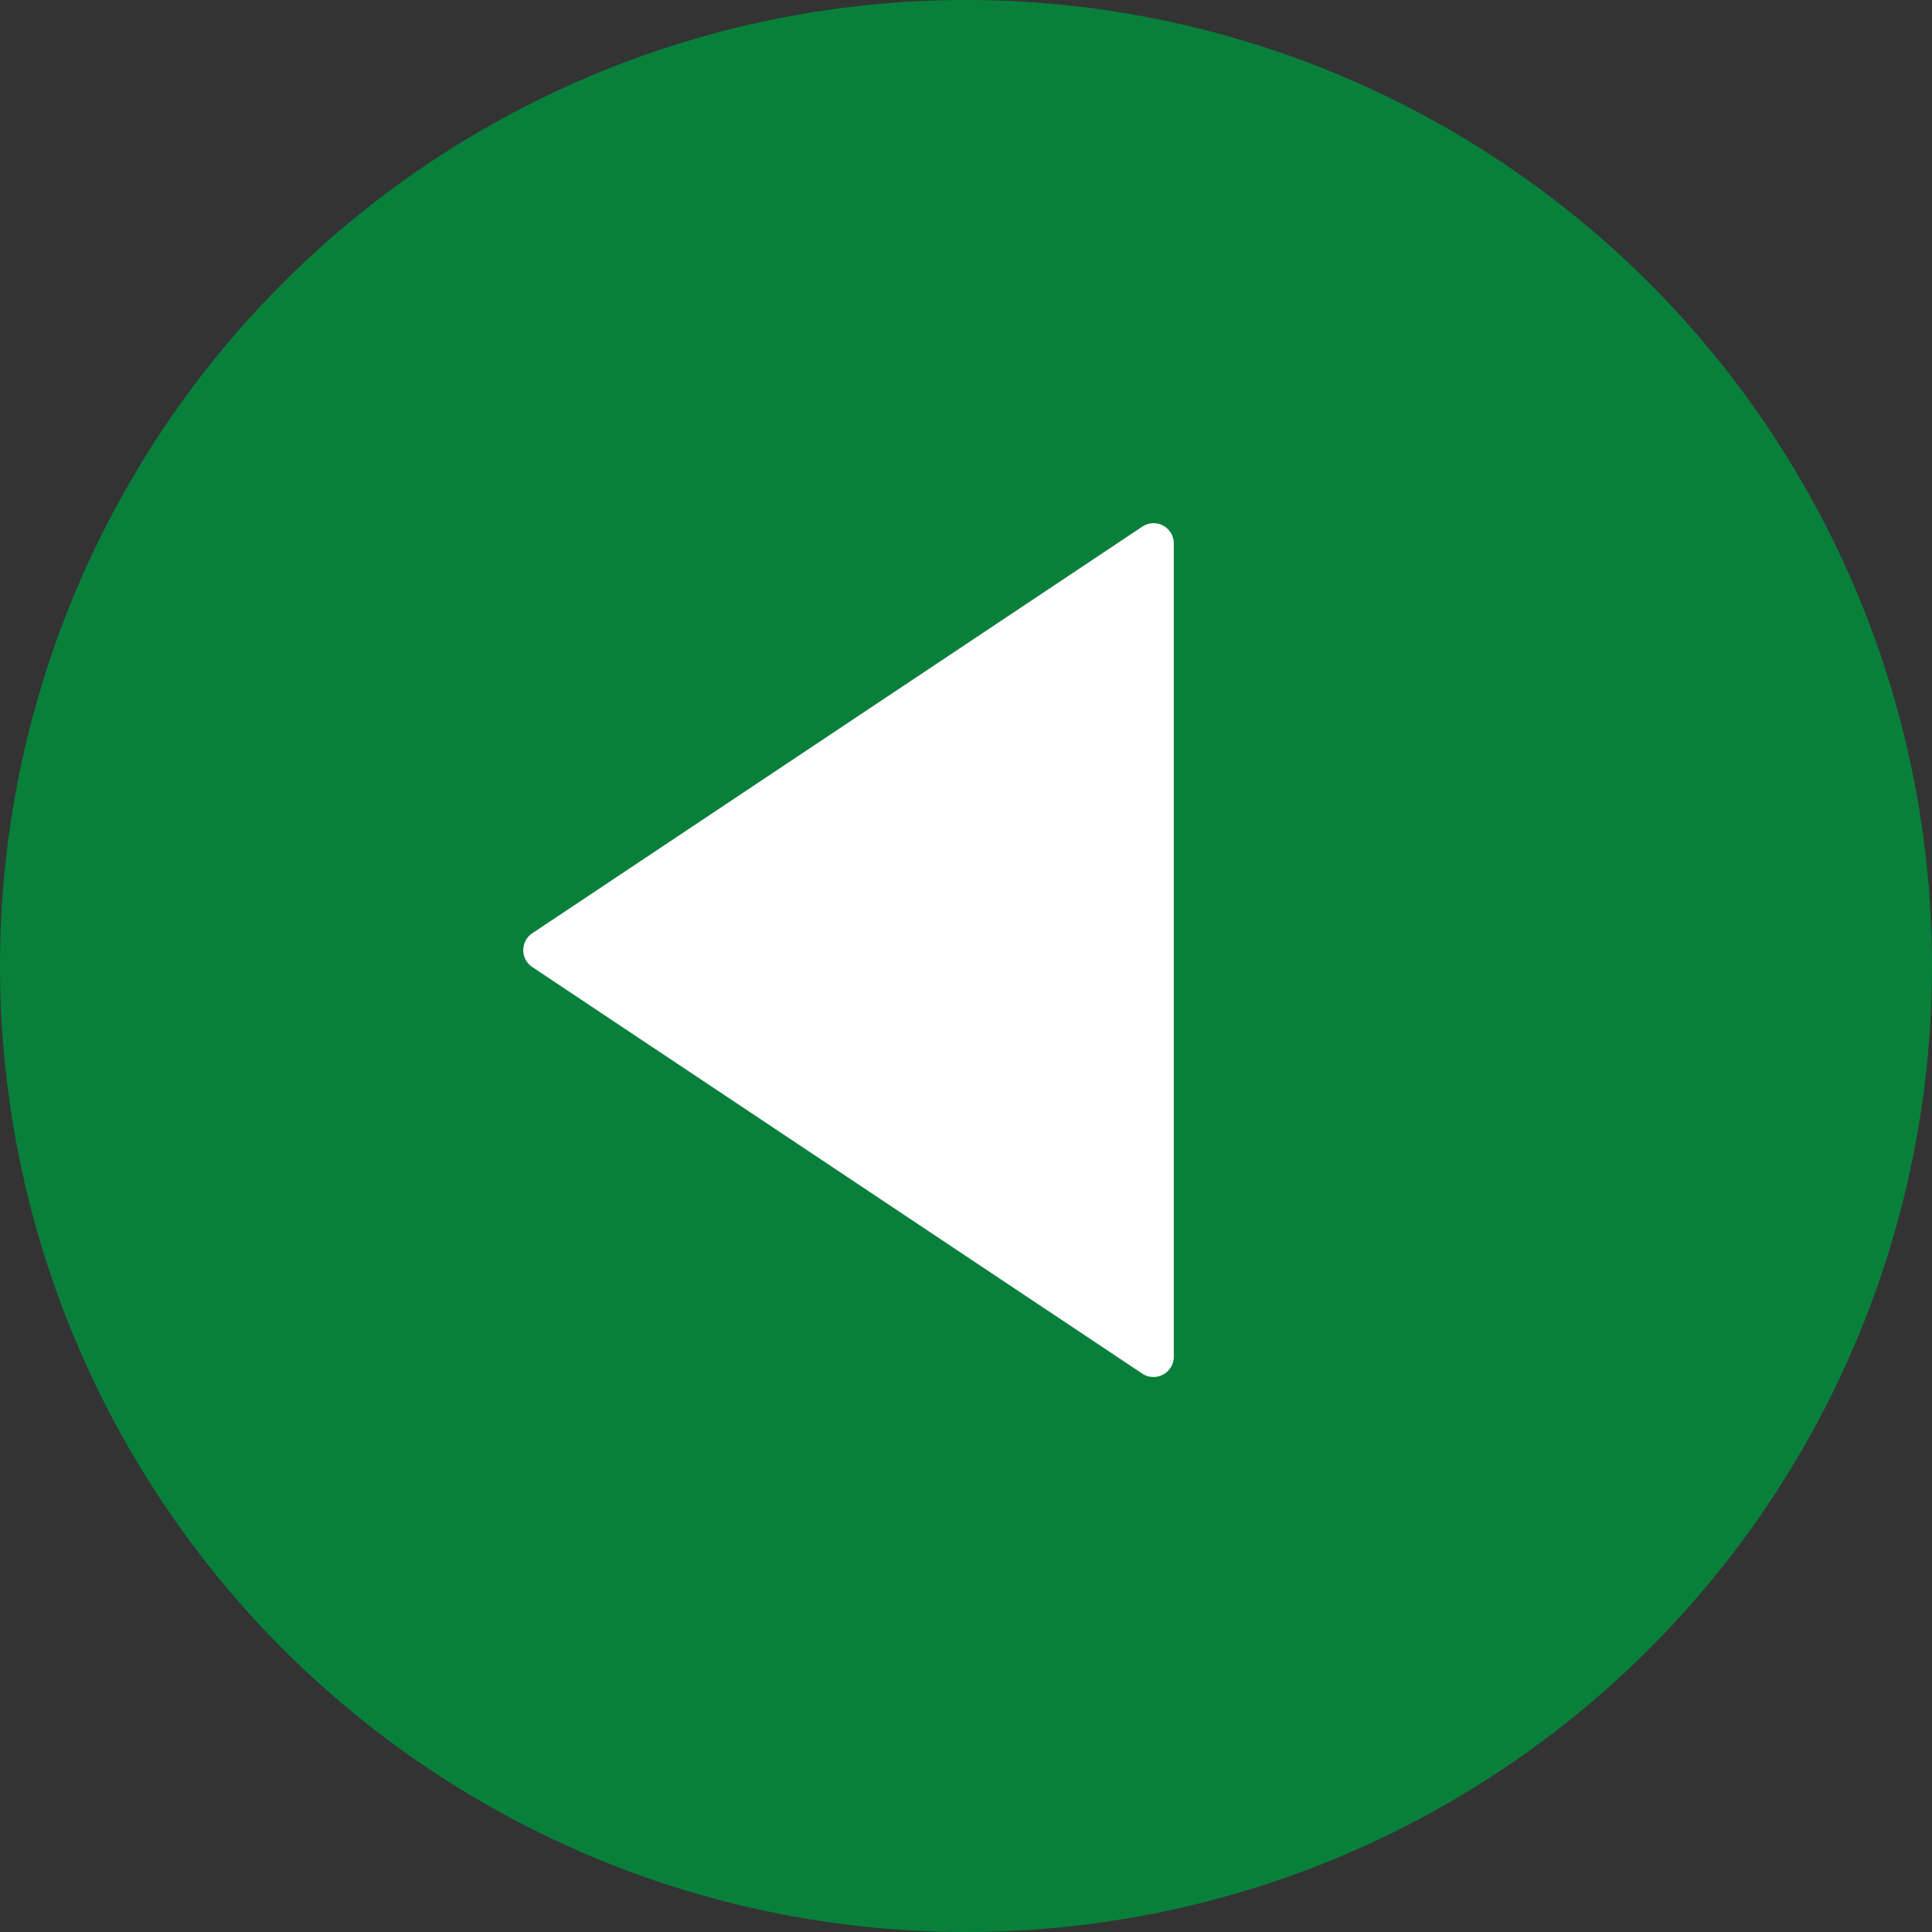
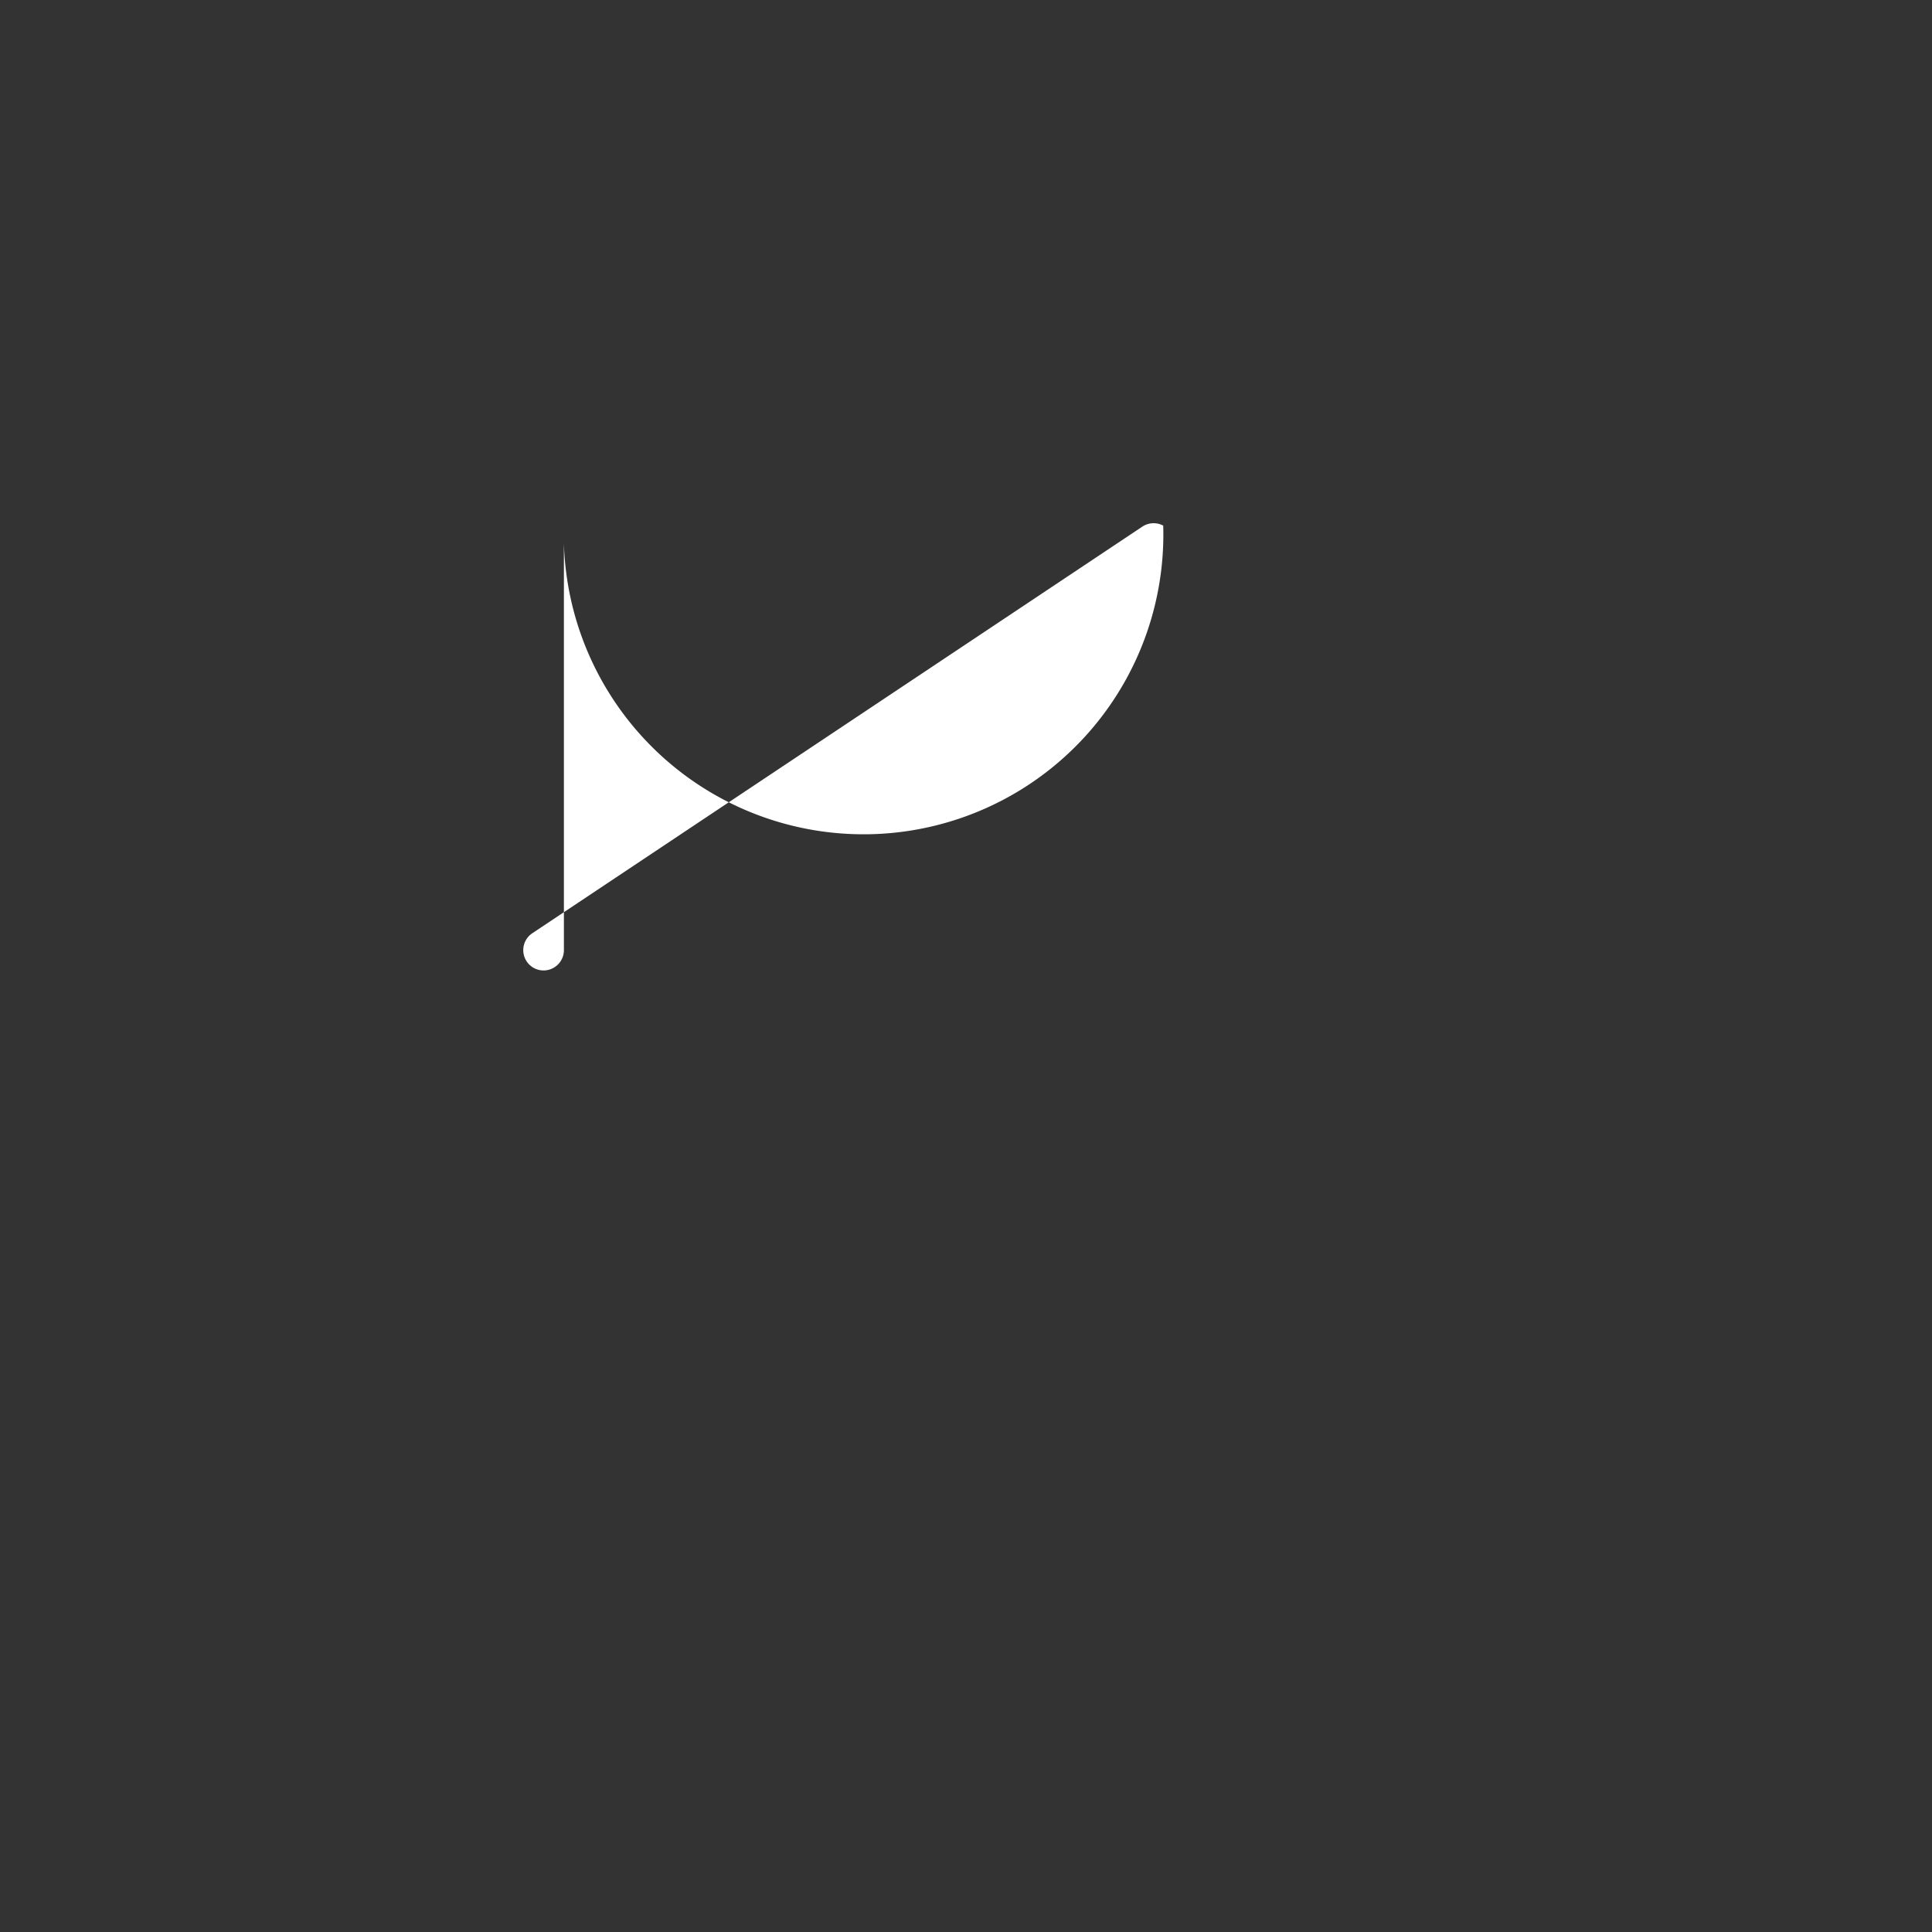
<svg xmlns="http://www.w3.org/2000/svg" width="48" height="48" viewBox="0 0 48 48">
  <rect x="0" y="0" width="48" height="48" fill="#333333" stroke="none" />
  <g id="sipkaL" transform="translate(-320 -376)">
-     <circle id="Ellipse_10" data-name="Ellipse 10" cx="24" cy="24" r="24" transform="translate(320 376)" fill="#008F3D" opacity="0.84" />
    <g id="triangle-left" transform="translate(327 386)">
-       <path id="Path_122" data-name="Path 122" d="M21.9,3.059a.505.505,0,0,0-.519.025L6.225,13.186a.505.505,0,0,0,0,.84l15.153,10.1a.505.505,0,0,0,.785-.42V3.5A.505.505,0,0,0,21.9,3.059Z" fill="#fff" />
+       <path id="Path_122" data-name="Path 122" d="M21.9,3.059a.505.505,0,0,0-.519.025L6.225,13.186a.505.505,0,0,0,0,.84a.505.505,0,0,0,.785-.42V3.5A.505.505,0,0,0,21.9,3.059Z" fill="#fff" />
    </g>
  </g>
</svg>